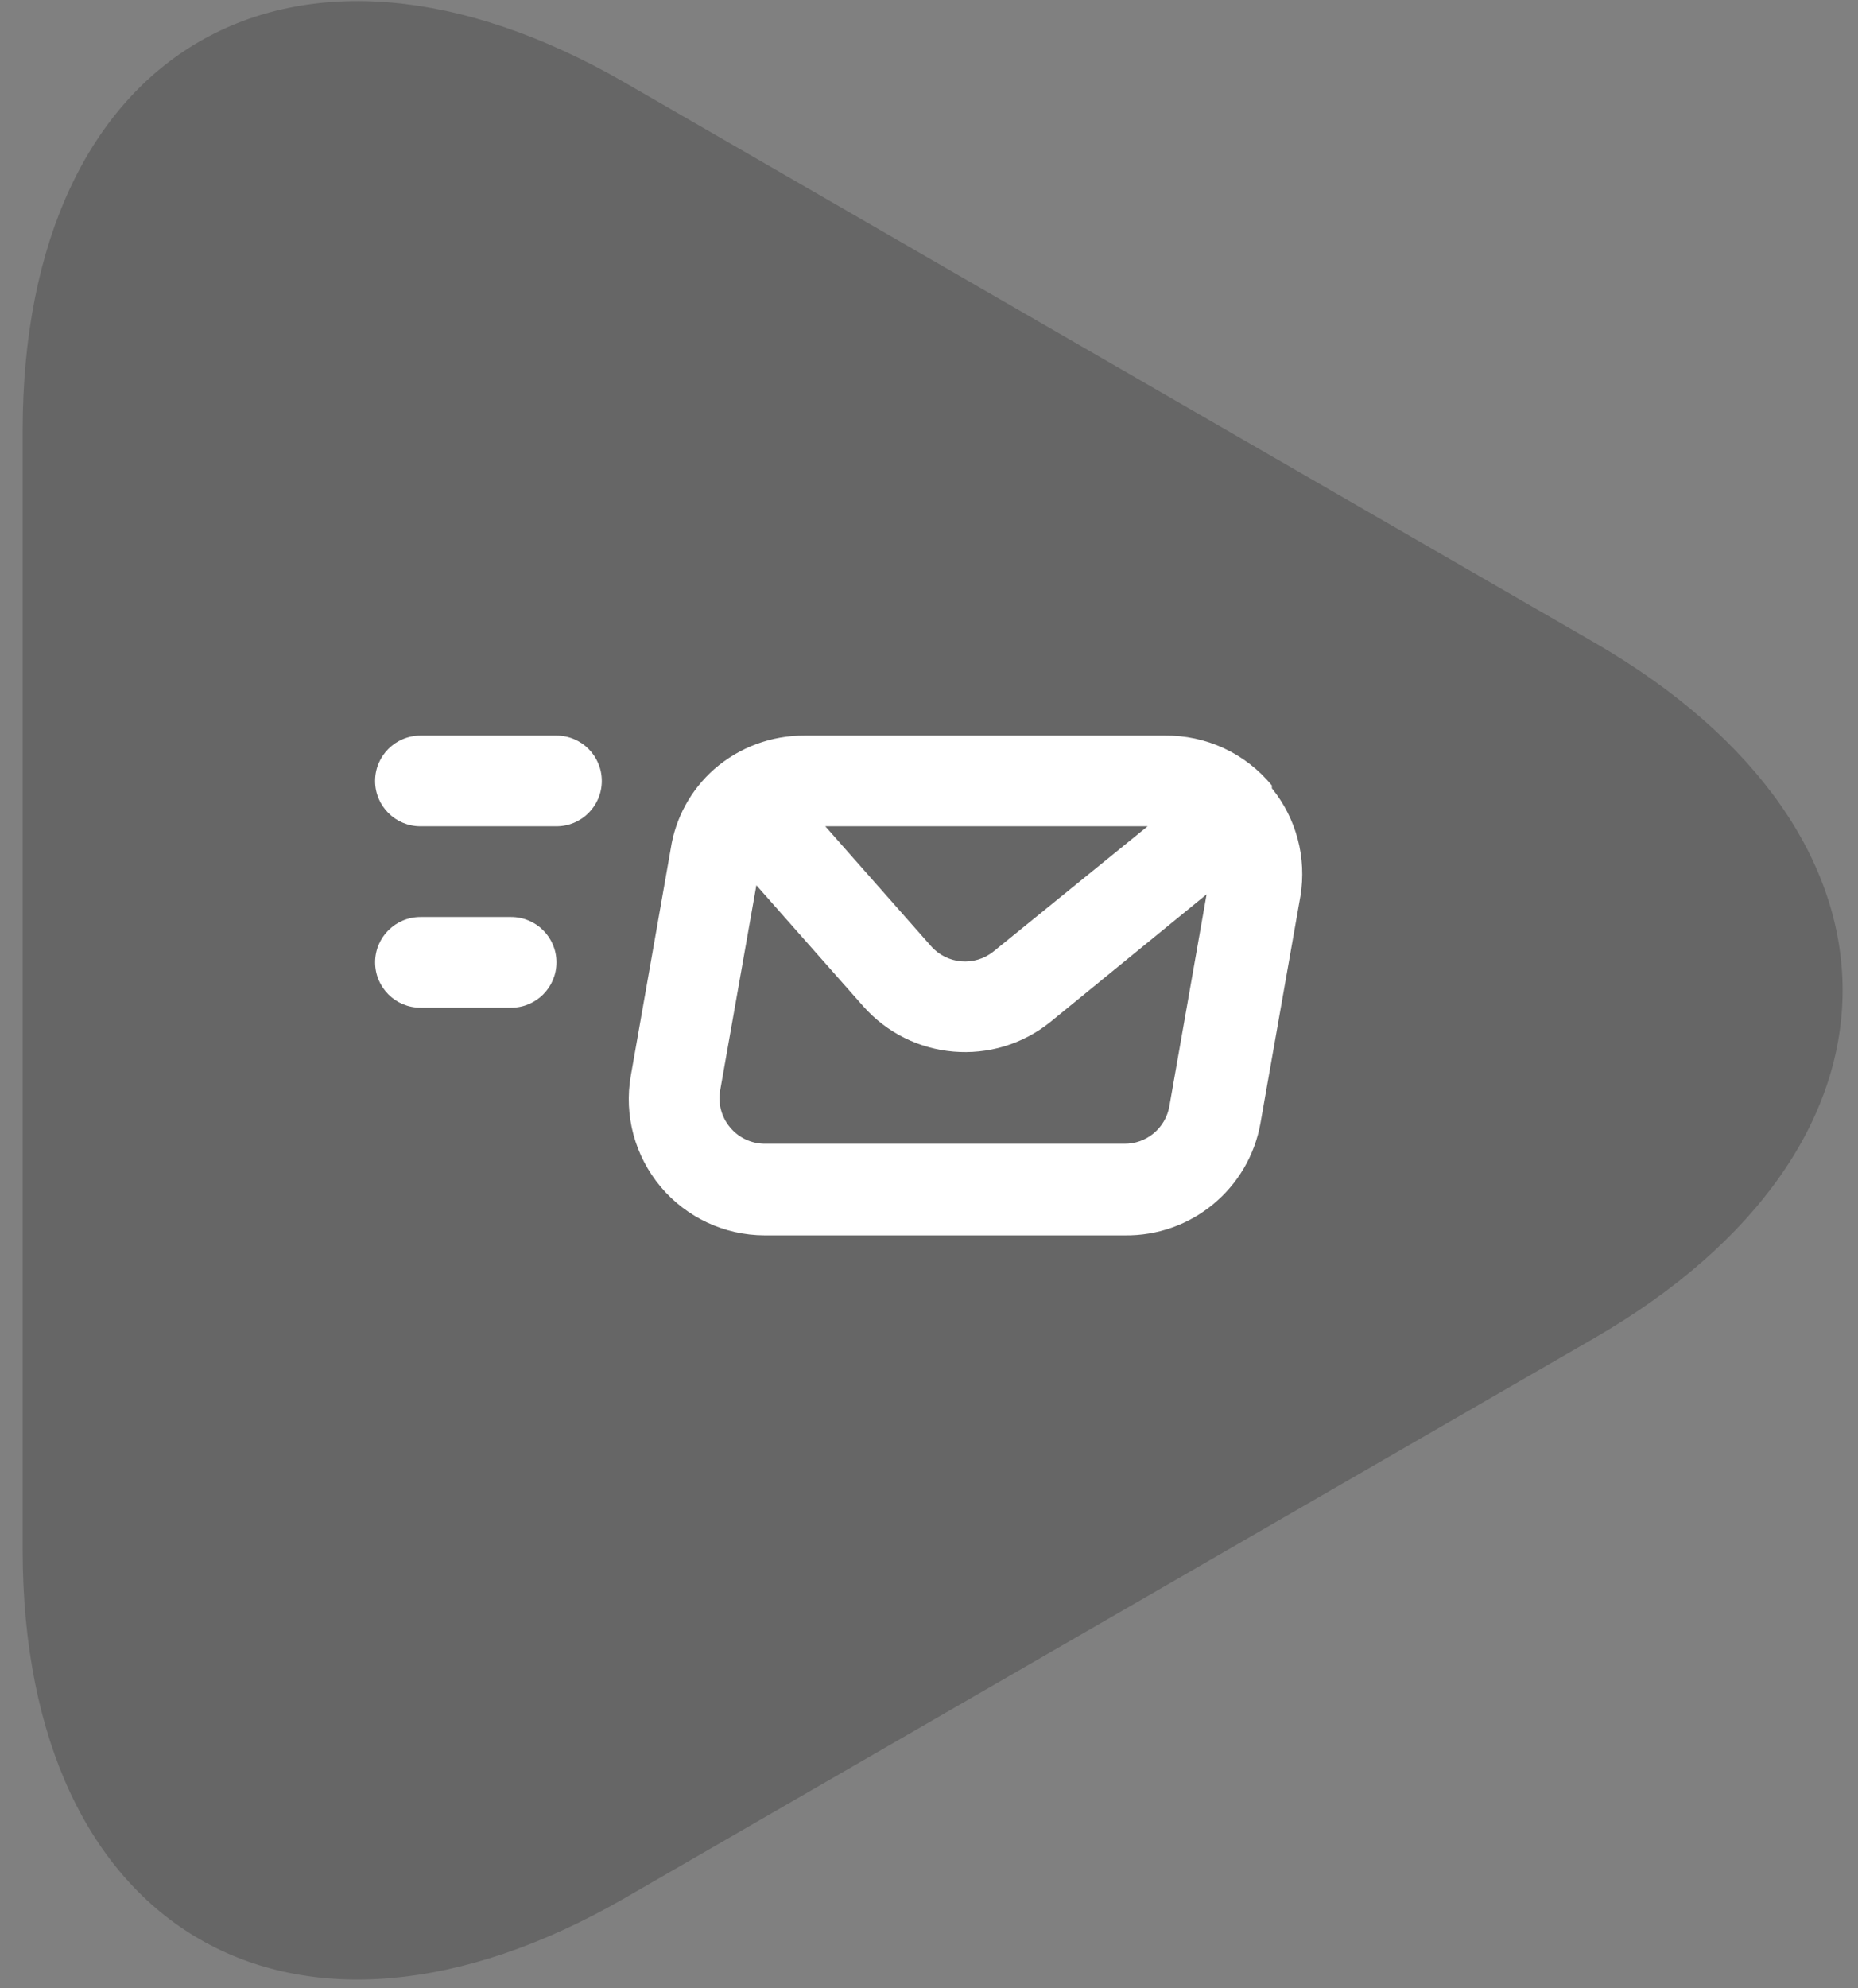
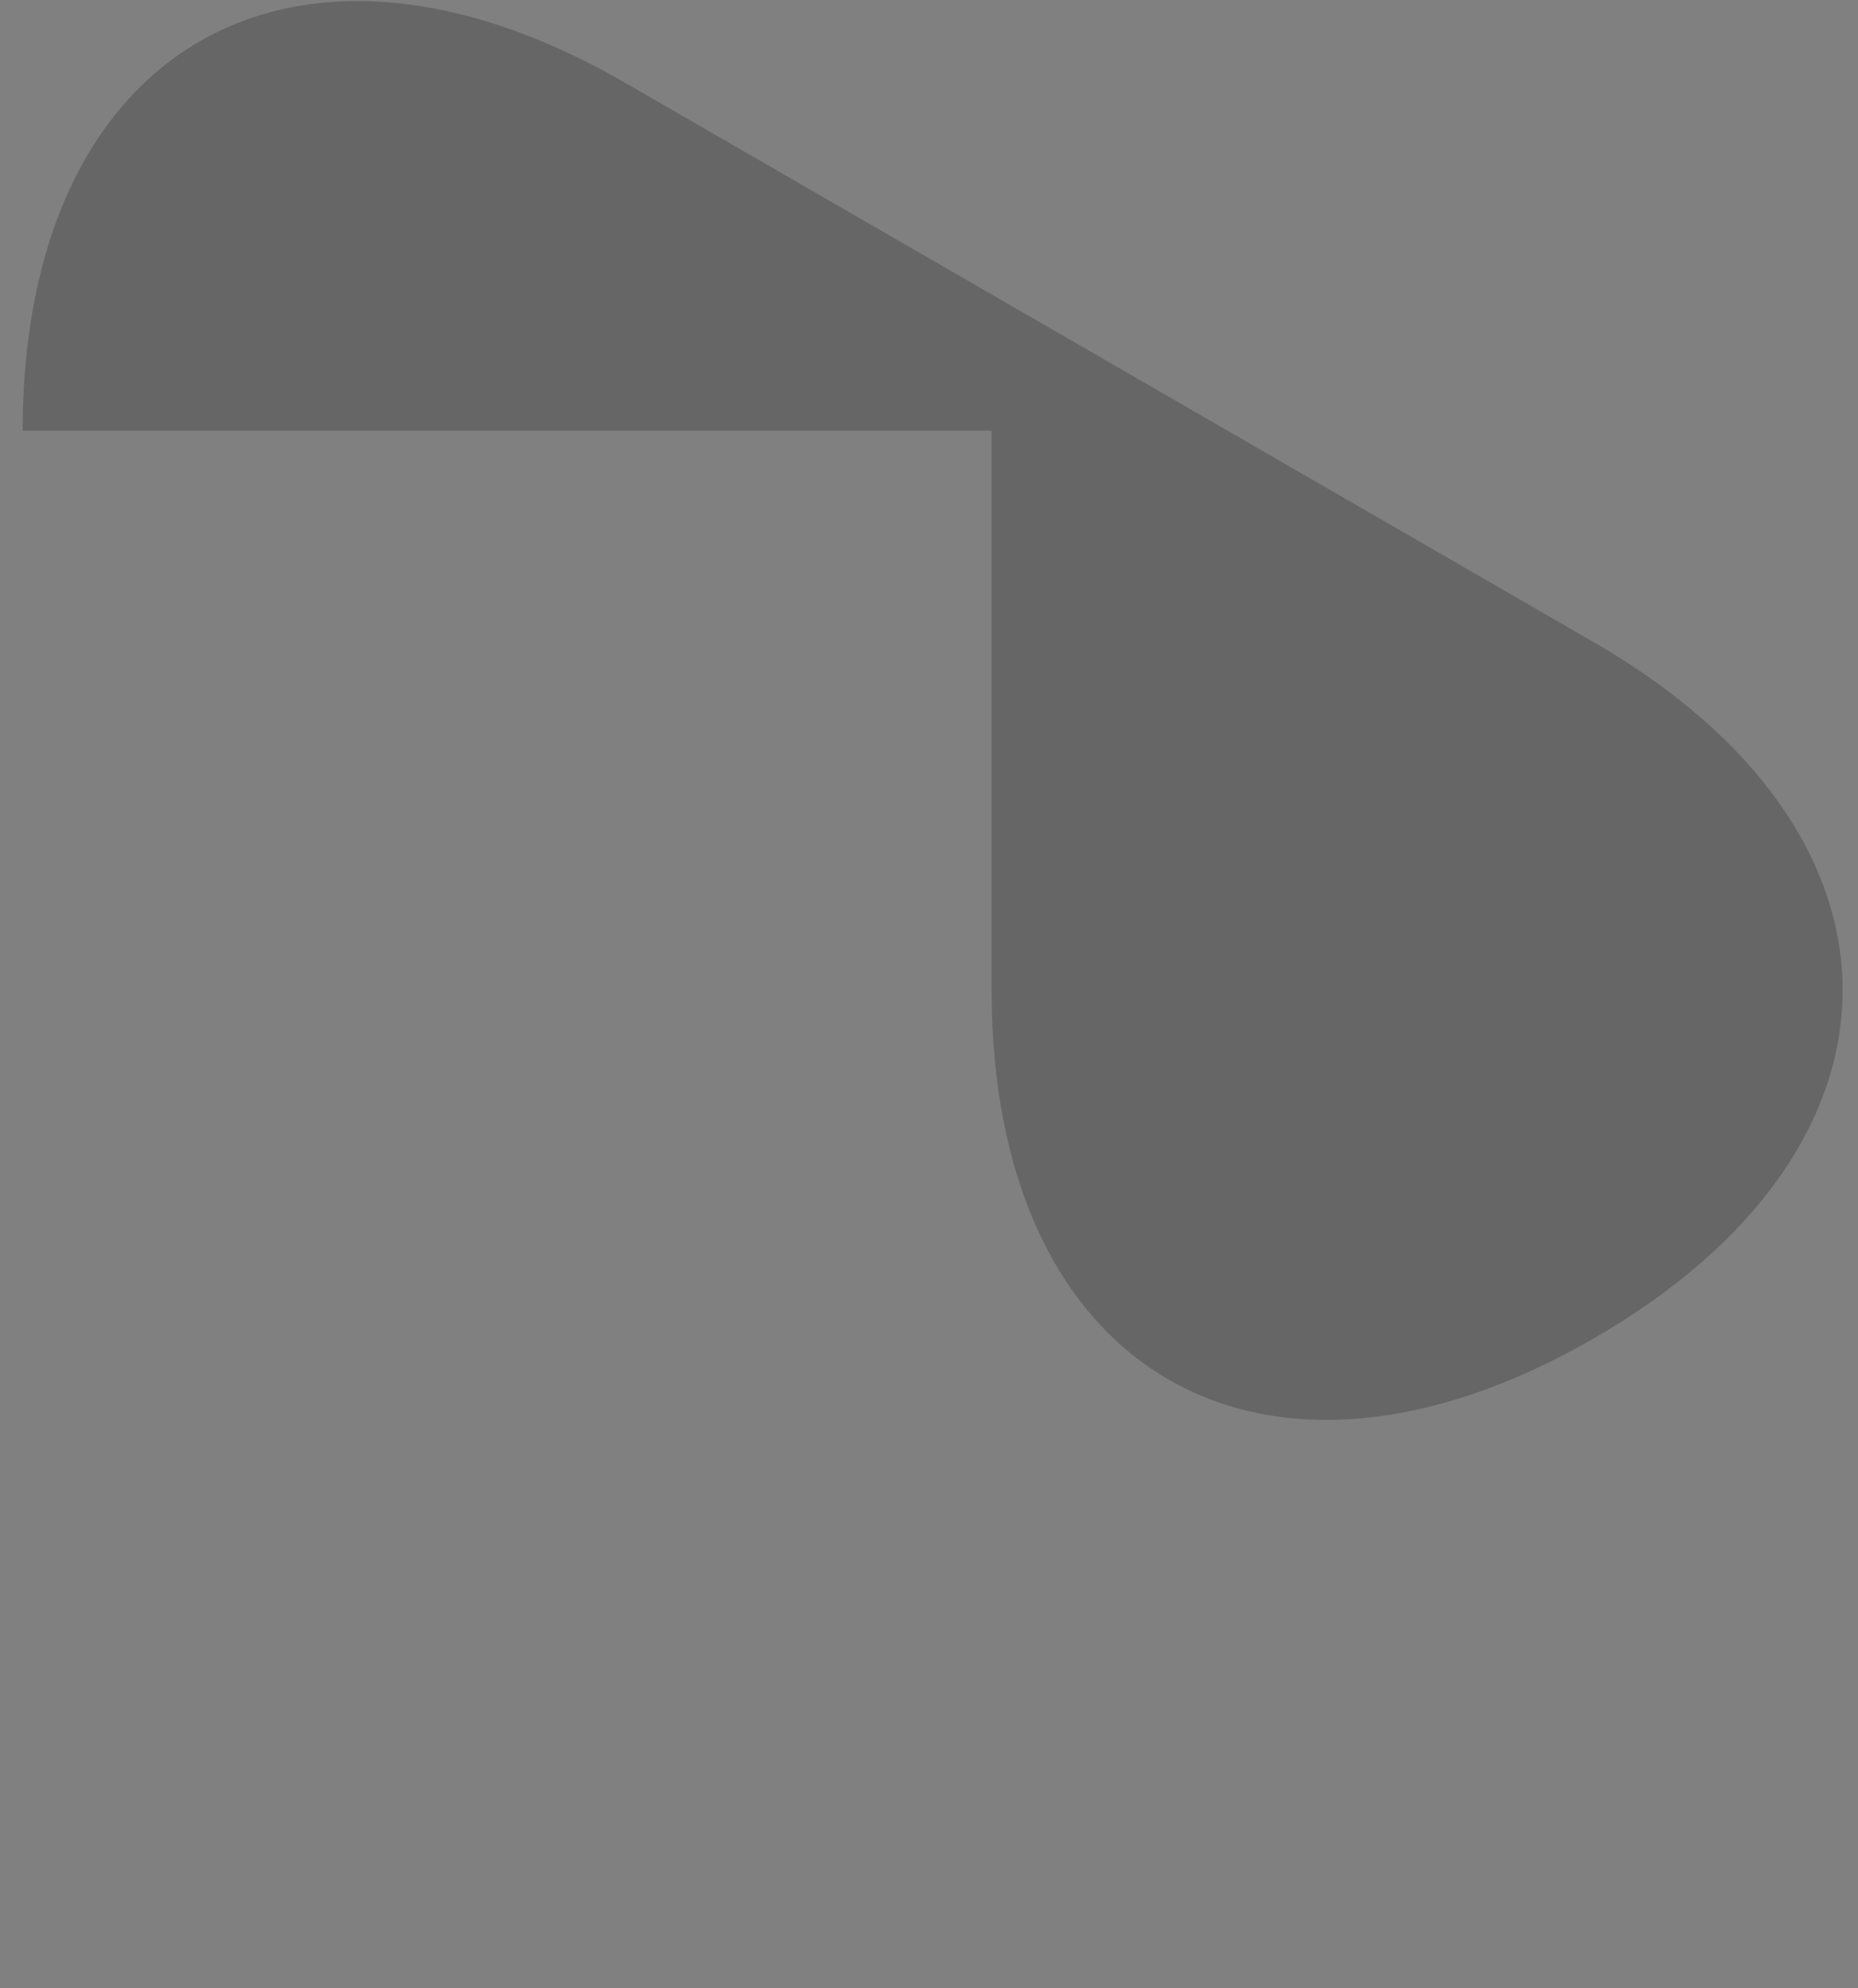
<svg xmlns="http://www.w3.org/2000/svg" version="1.1" id="レイヤー_1" x="0px" y="0px" width="86px" height="92px" viewBox="0 0 86 92" enable-background="new 0 0 86 92" xml:space="preserve">
  <rect x="0" y="0" width="86" height="92" fill="#808080" stroke="none" />
  <g opacity="0.2">
-     <path d="M1.049,19.928c0-17.709,12.548-24.954,27.885-16.099l44.85,25.894c15.337,8.854,15.337,23.343,0,32.198l-44.85,25.895   c-15.337,8.854-27.885,1.609-27.885-16.1V19.928z" />
+     <path d="M1.049,19.928c0-17.709,12.548-24.954,27.885-16.099l44.85,25.894c15.337,8.854,15.337,23.343,0,32.198c-15.337,8.854-27.885,1.609-27.885-16.1V19.928z" />
  </g>
-   <path fill="#FFFFFF" d="M23.659,42.43h-4.197c-1.159,0-2.099,0.939-2.099,2.098s0.939,2.099,2.099,2.099h4.197  c1.159,0,2.098-0.94,2.098-2.099S24.818,42.43,23.659,42.43z M58.87,36.471v-0.126l0,0l0,0c-1.218-1.489-3.05-2.339-4.973-2.309  H37.256c-1.543-0.014-3.035,0.539-4.197,1.553l0,0l0,0c-1.085,0.956-1.798,2.264-2.015,3.693l-1.846,10.492  c-0.322,1.835,0.186,3.716,1.384,5.142c1.193,1.42,2.952,2.24,4.806,2.245h16.661c3.093,0.046,5.76-2.159,6.296-5.204l1.847-10.492  C60.486,39.688,60.004,37.87,58.87,36.471z M53.12,38.233l-7.134,5.792c-0.877,0.706-2.155,0.595-2.896-0.252l-4.89-5.54H53.12z   M54.127,51.18c-0.176,1.019-1.065,1.758-2.099,1.742H35.388c-0.616-0.005-1.2-0.281-1.594-0.756  c-0.396-0.471-0.565-1.092-0.462-1.699l1.678-9.505l4.932,5.582c2.23,2.535,6.063,2.859,8.688,0.734l7.219-5.896L54.127,51.18z   M25.756,34.036h-6.295c-1.159,0-2.099,0.94-2.099,2.099c0,1.159,0.939,2.098,2.099,2.098h6.295c1.159,0,2.099-0.939,2.099-2.098  C27.855,34.976,26.916,34.036,25.756,34.036z" />
</svg>